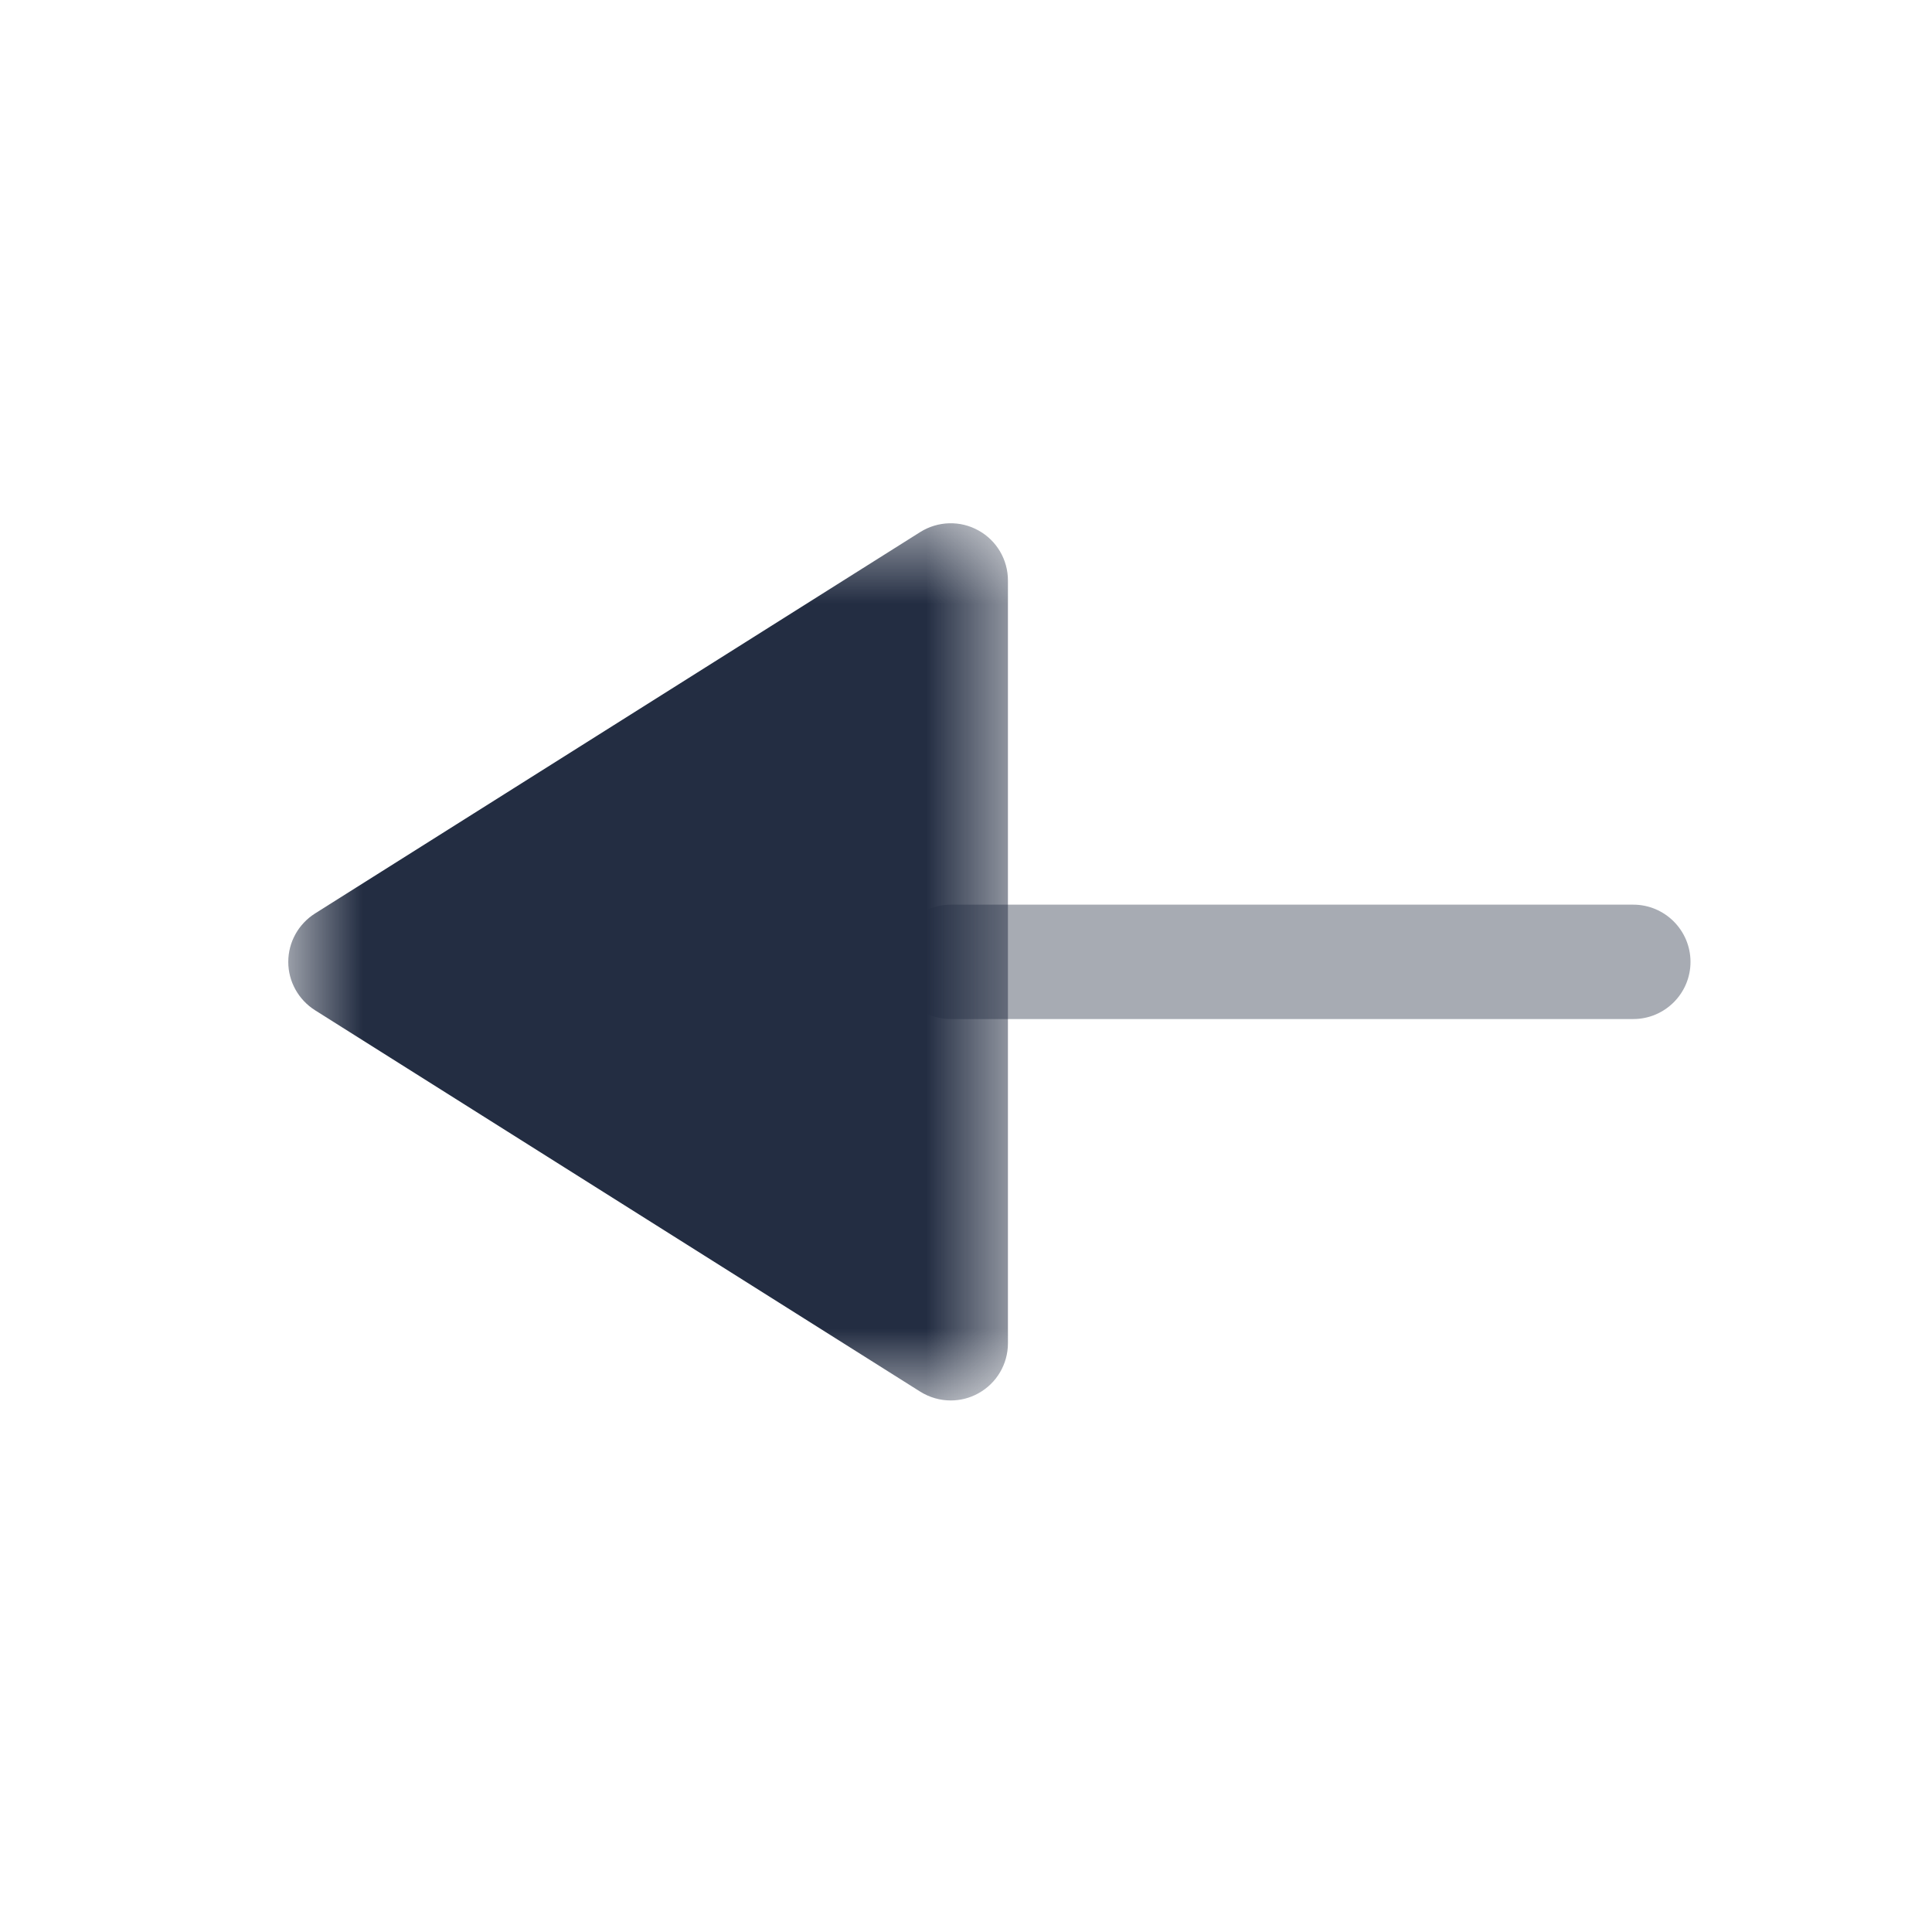
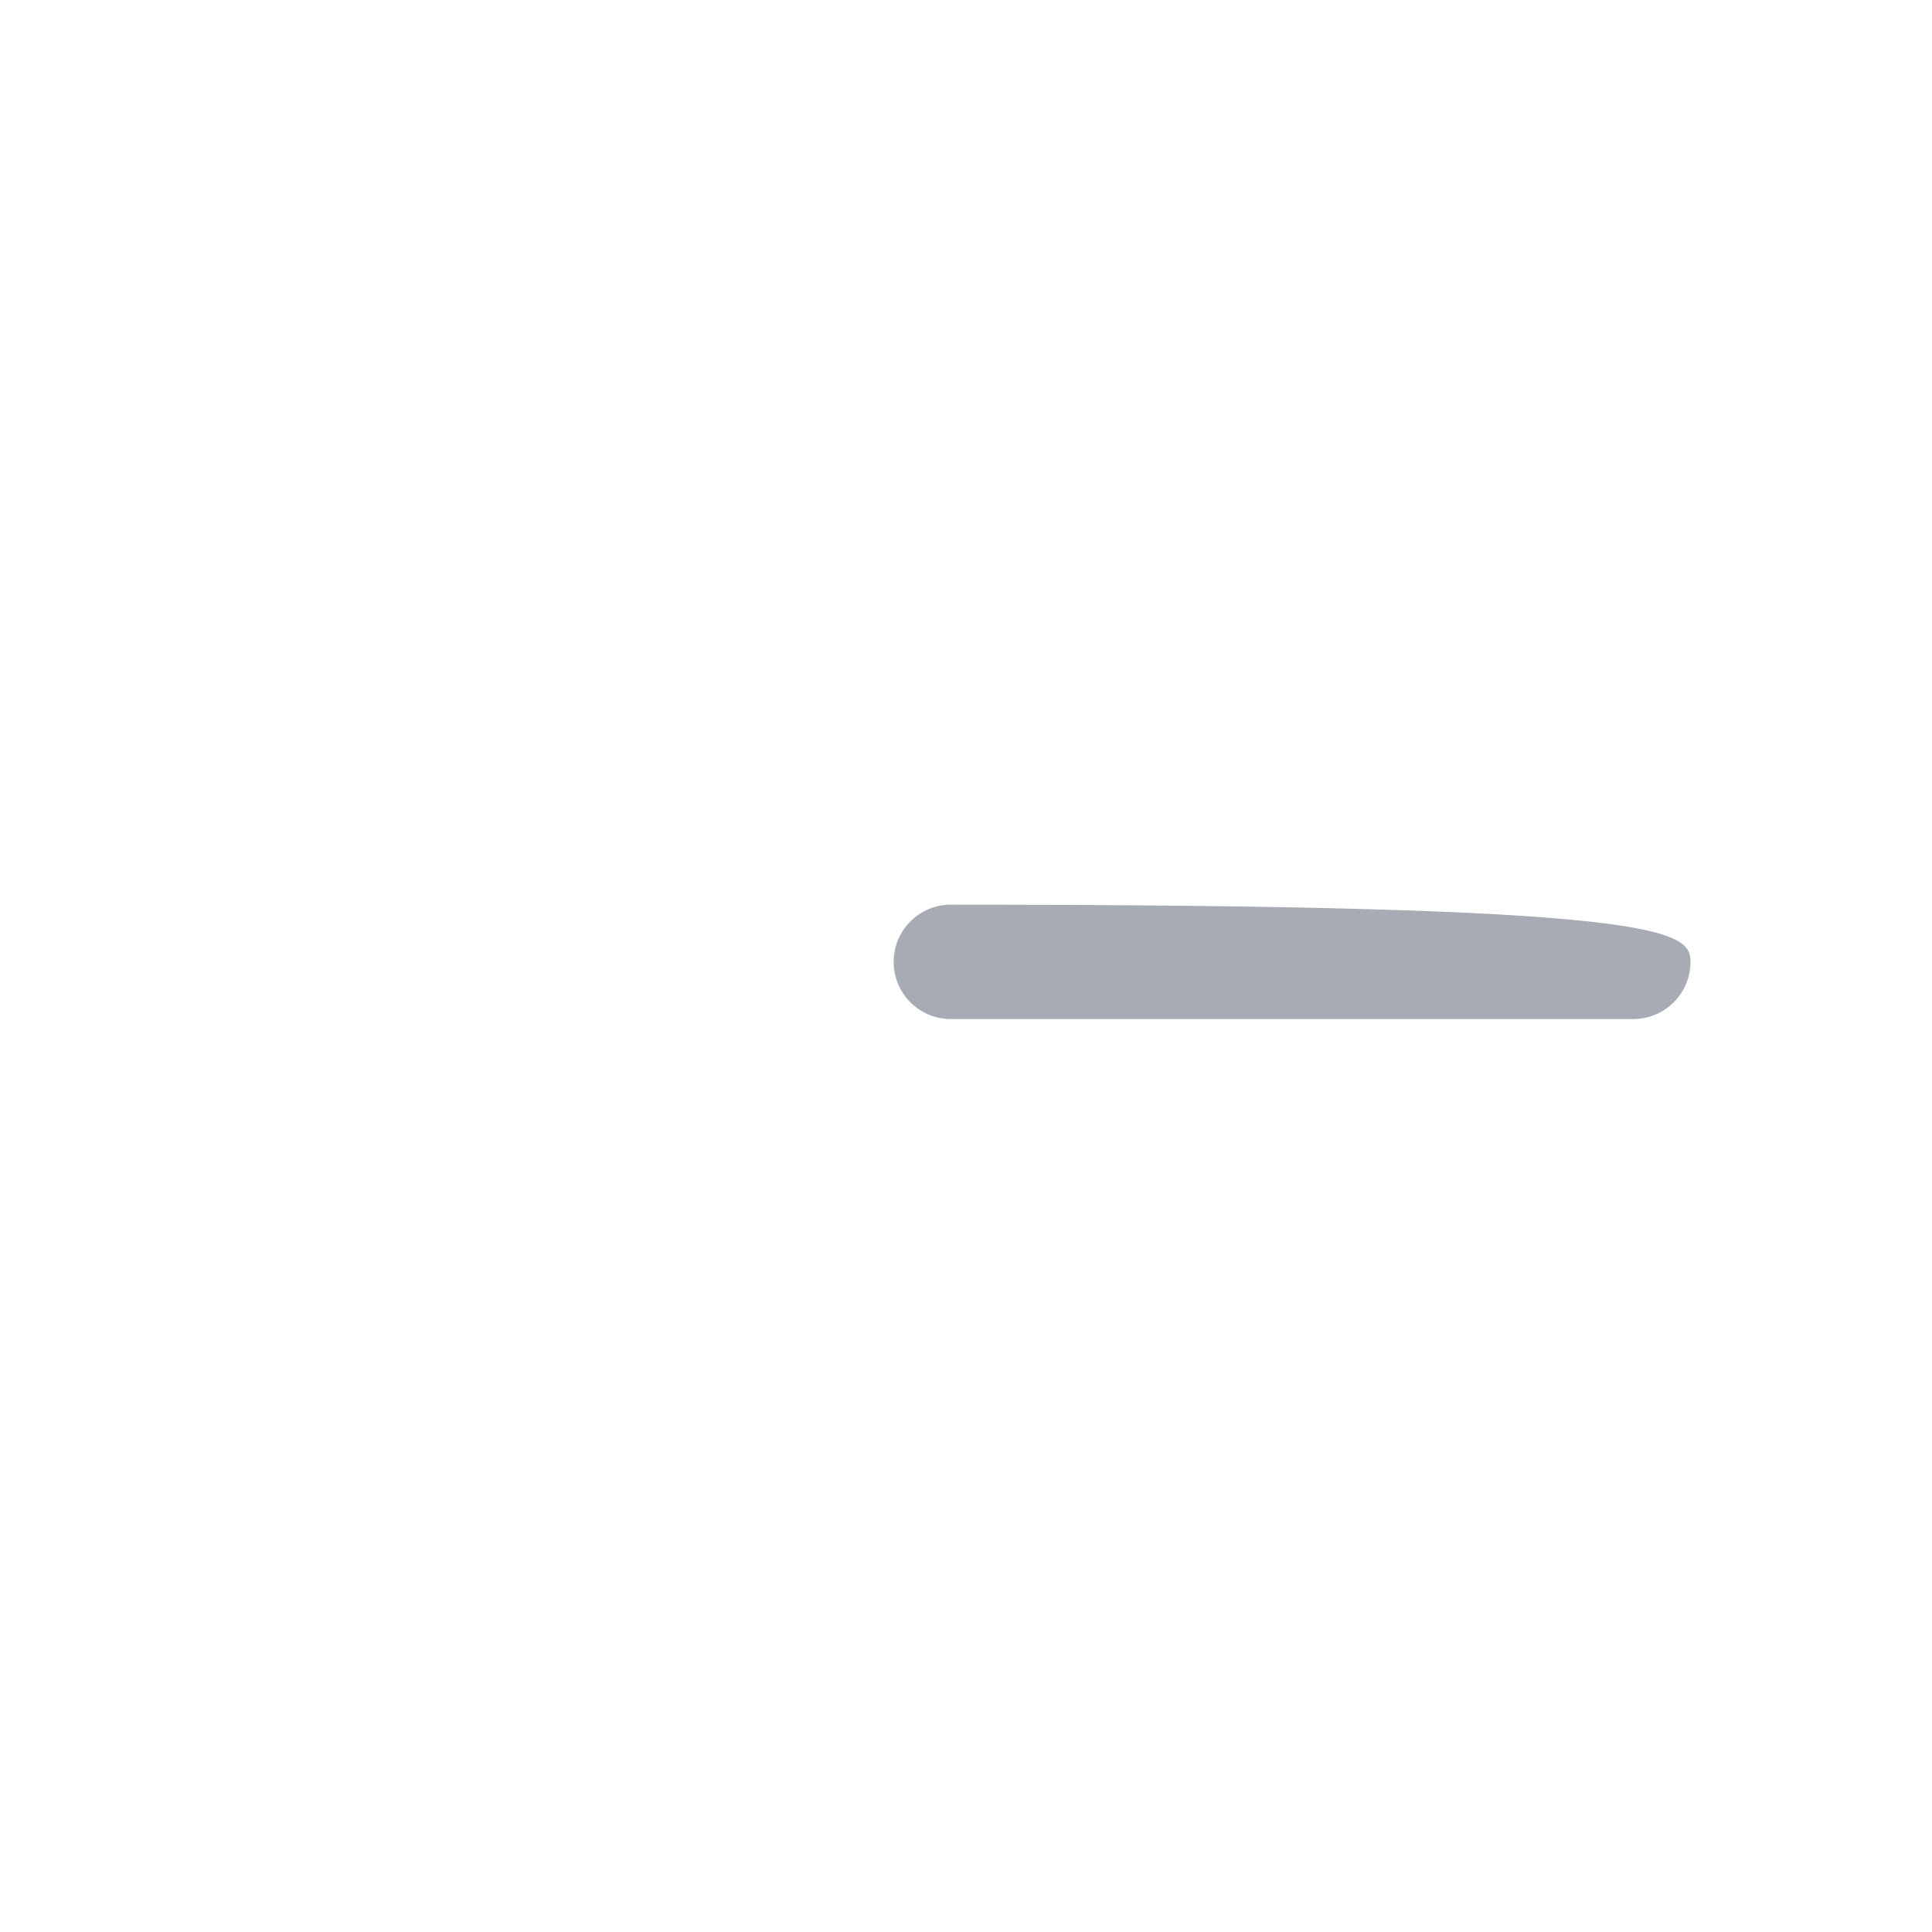
<svg xmlns="http://www.w3.org/2000/svg" width="24" height="24" viewBox="0 0 24 24" fill="none">
-   <path opacity="0.4" d="M20.289 12.659L11.811 12.659C11.419 12.659 11.101 12.341 11.101 11.949C11.101 11.557 11.419 11.238 11.811 11.238L20.289 11.238C20.681 11.238 21 11.557 21 11.949C21 12.341 20.681 12.659 20.289 12.659Z" fill="#232D42" />
+   <path opacity="0.4" d="M20.289 12.659L11.811 12.659C11.419 12.659 11.101 12.341 11.101 11.949C11.101 11.557 11.419 11.238 11.811 11.238C20.681 11.238 21 11.557 21 11.949C21 12.341 20.681 12.659 20.289 12.659Z" fill="#232D42" />
  <mask id="mask0" mask-type="alpha" maskUnits="userSpaceOnUse" x="3" y="6" width="10" height="12">
    <path fill-rule="evenodd" clip-rule="evenodd" d="M12.521 6.5L12.521 17.397H3.582L3.582 6.5L12.521 6.5Z" fill="white" />
  </mask>
  <g mask="url(#mask0)">
-     <path d="M11.811 17.397C11.678 17.397 11.548 17.36 11.432 17.288L3.914 12.55C3.707 12.419 3.581 12.193 3.581 11.949C3.581 11.704 3.707 11.478 3.914 11.347L11.432 6.609C11.651 6.472 11.928 6.463 12.154 6.589C12.381 6.714 12.521 6.952 12.521 7.211L12.521 16.686C12.521 16.945 12.381 17.183 12.154 17.308C12.047 17.368 11.928 17.397 11.811 17.397Z" fill="#232D42" />
-   </g>
+     </g>
</svg>